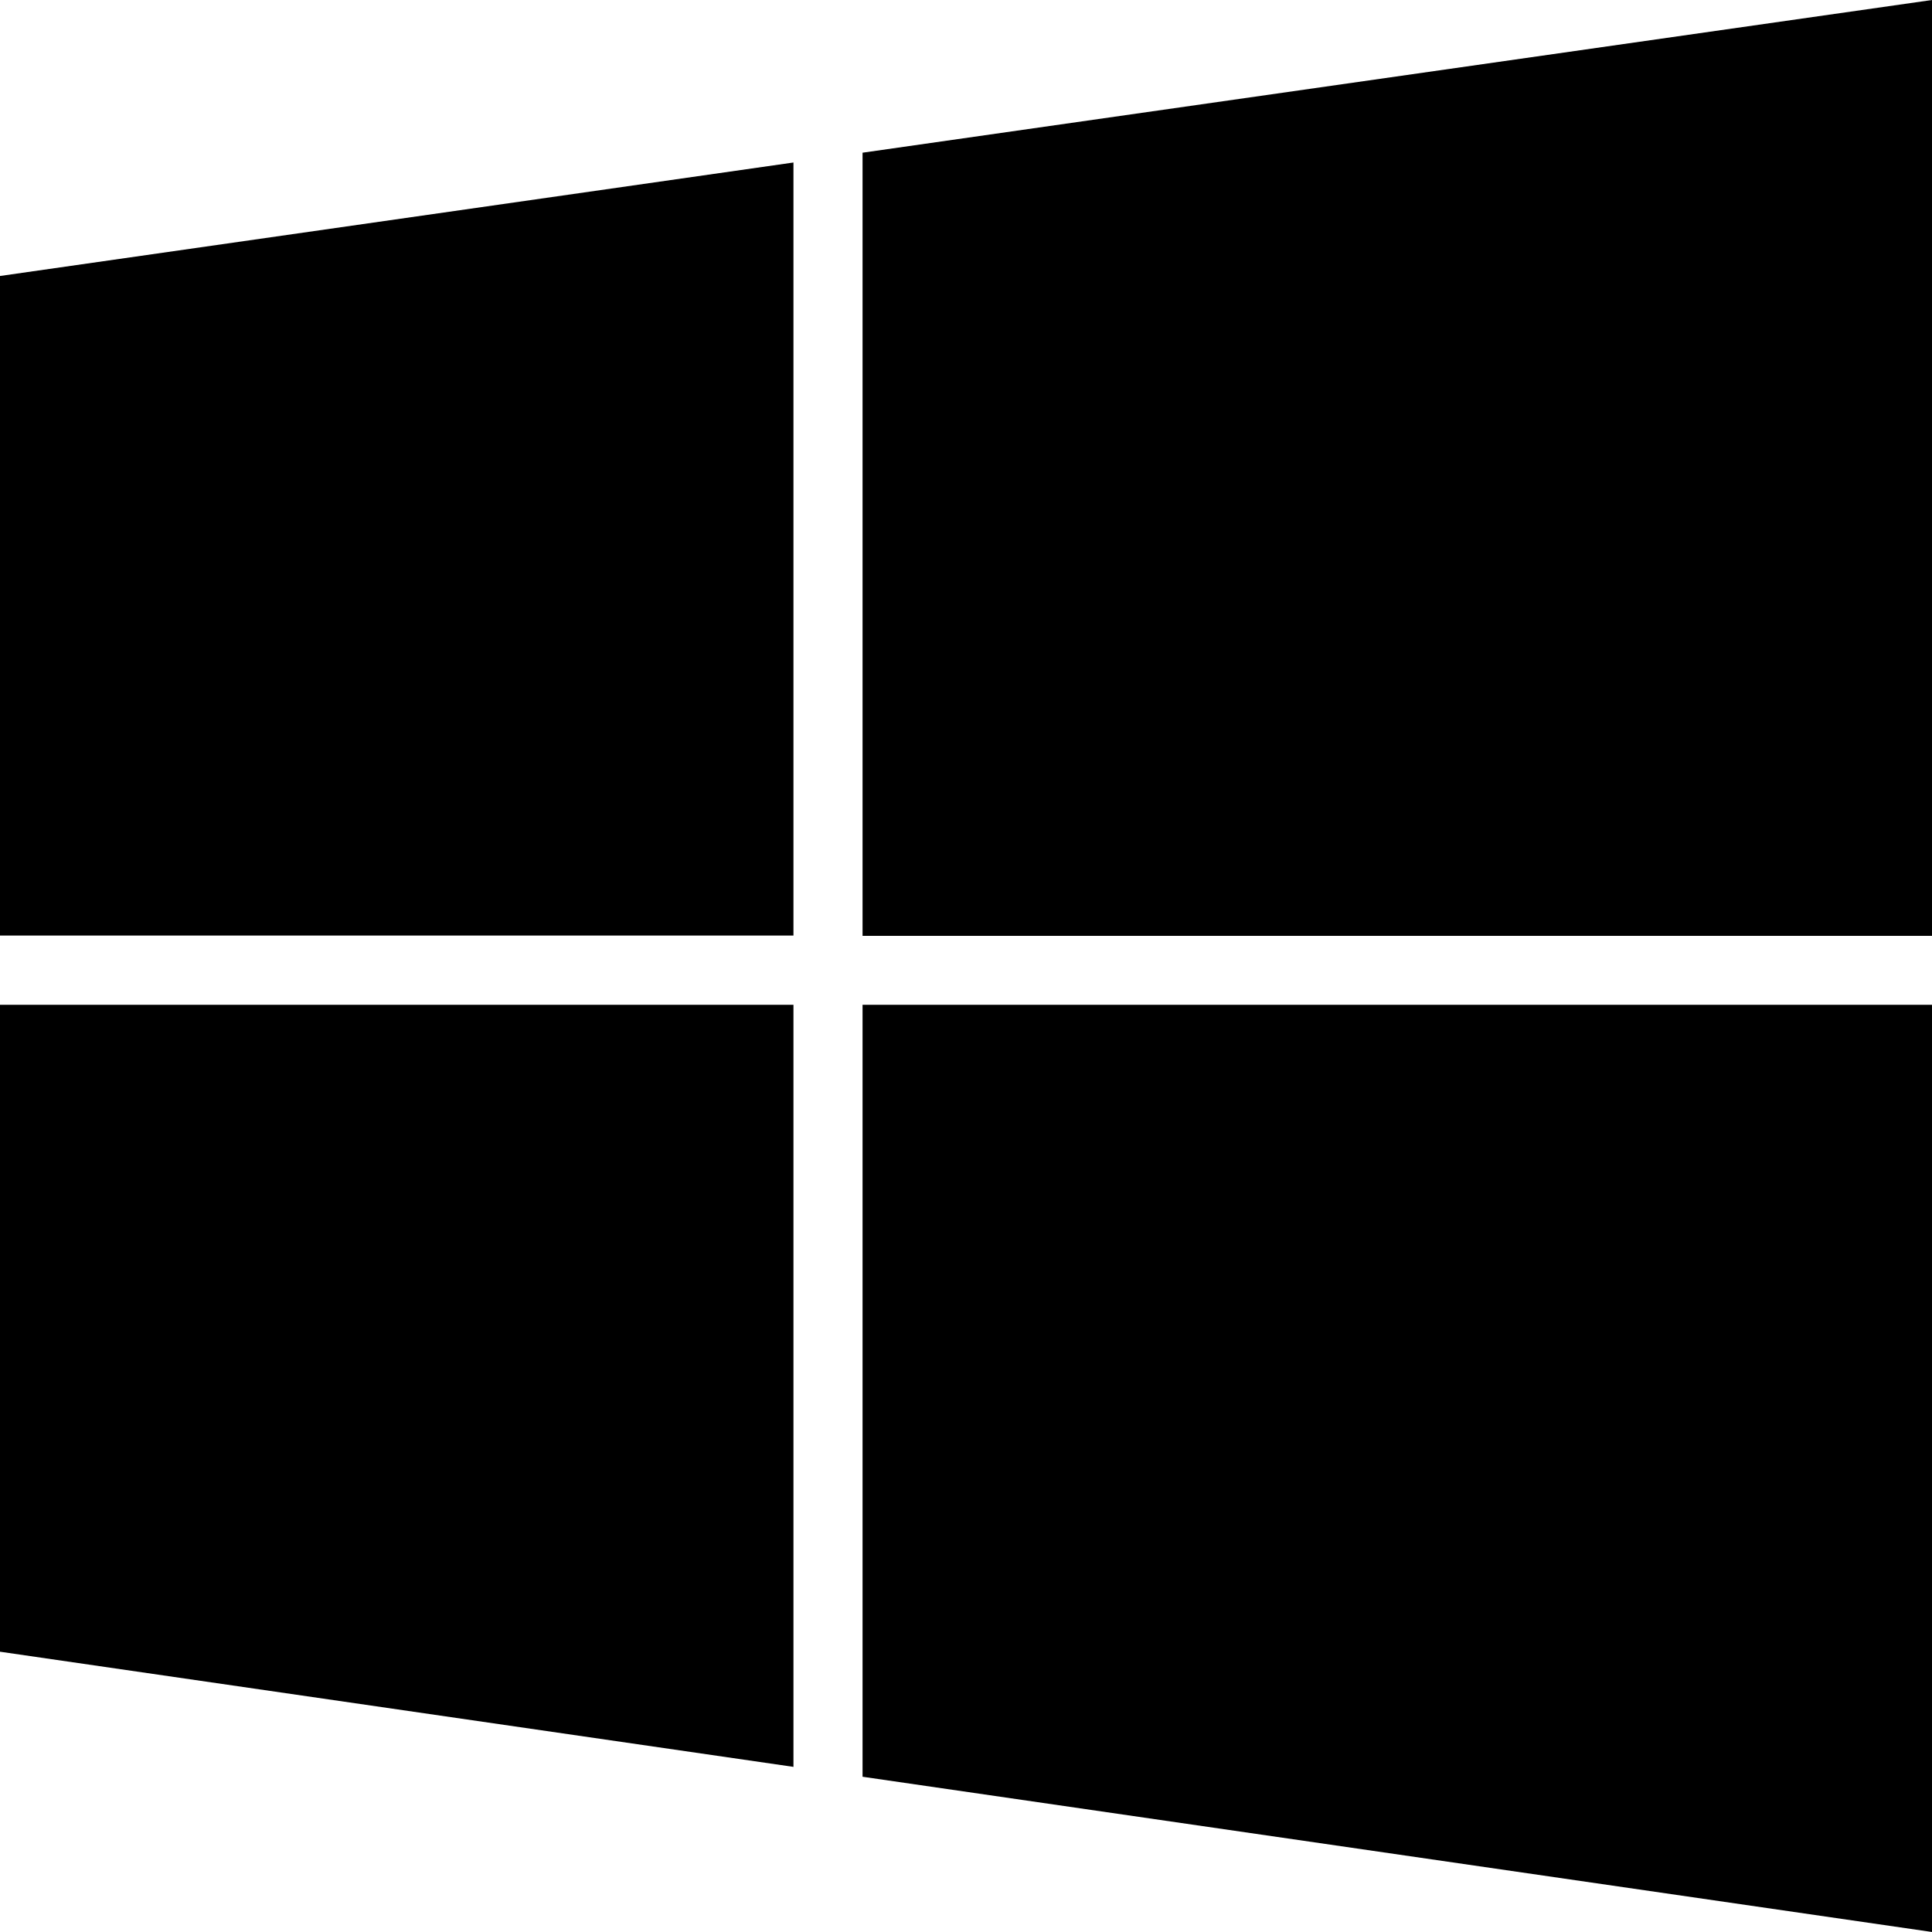
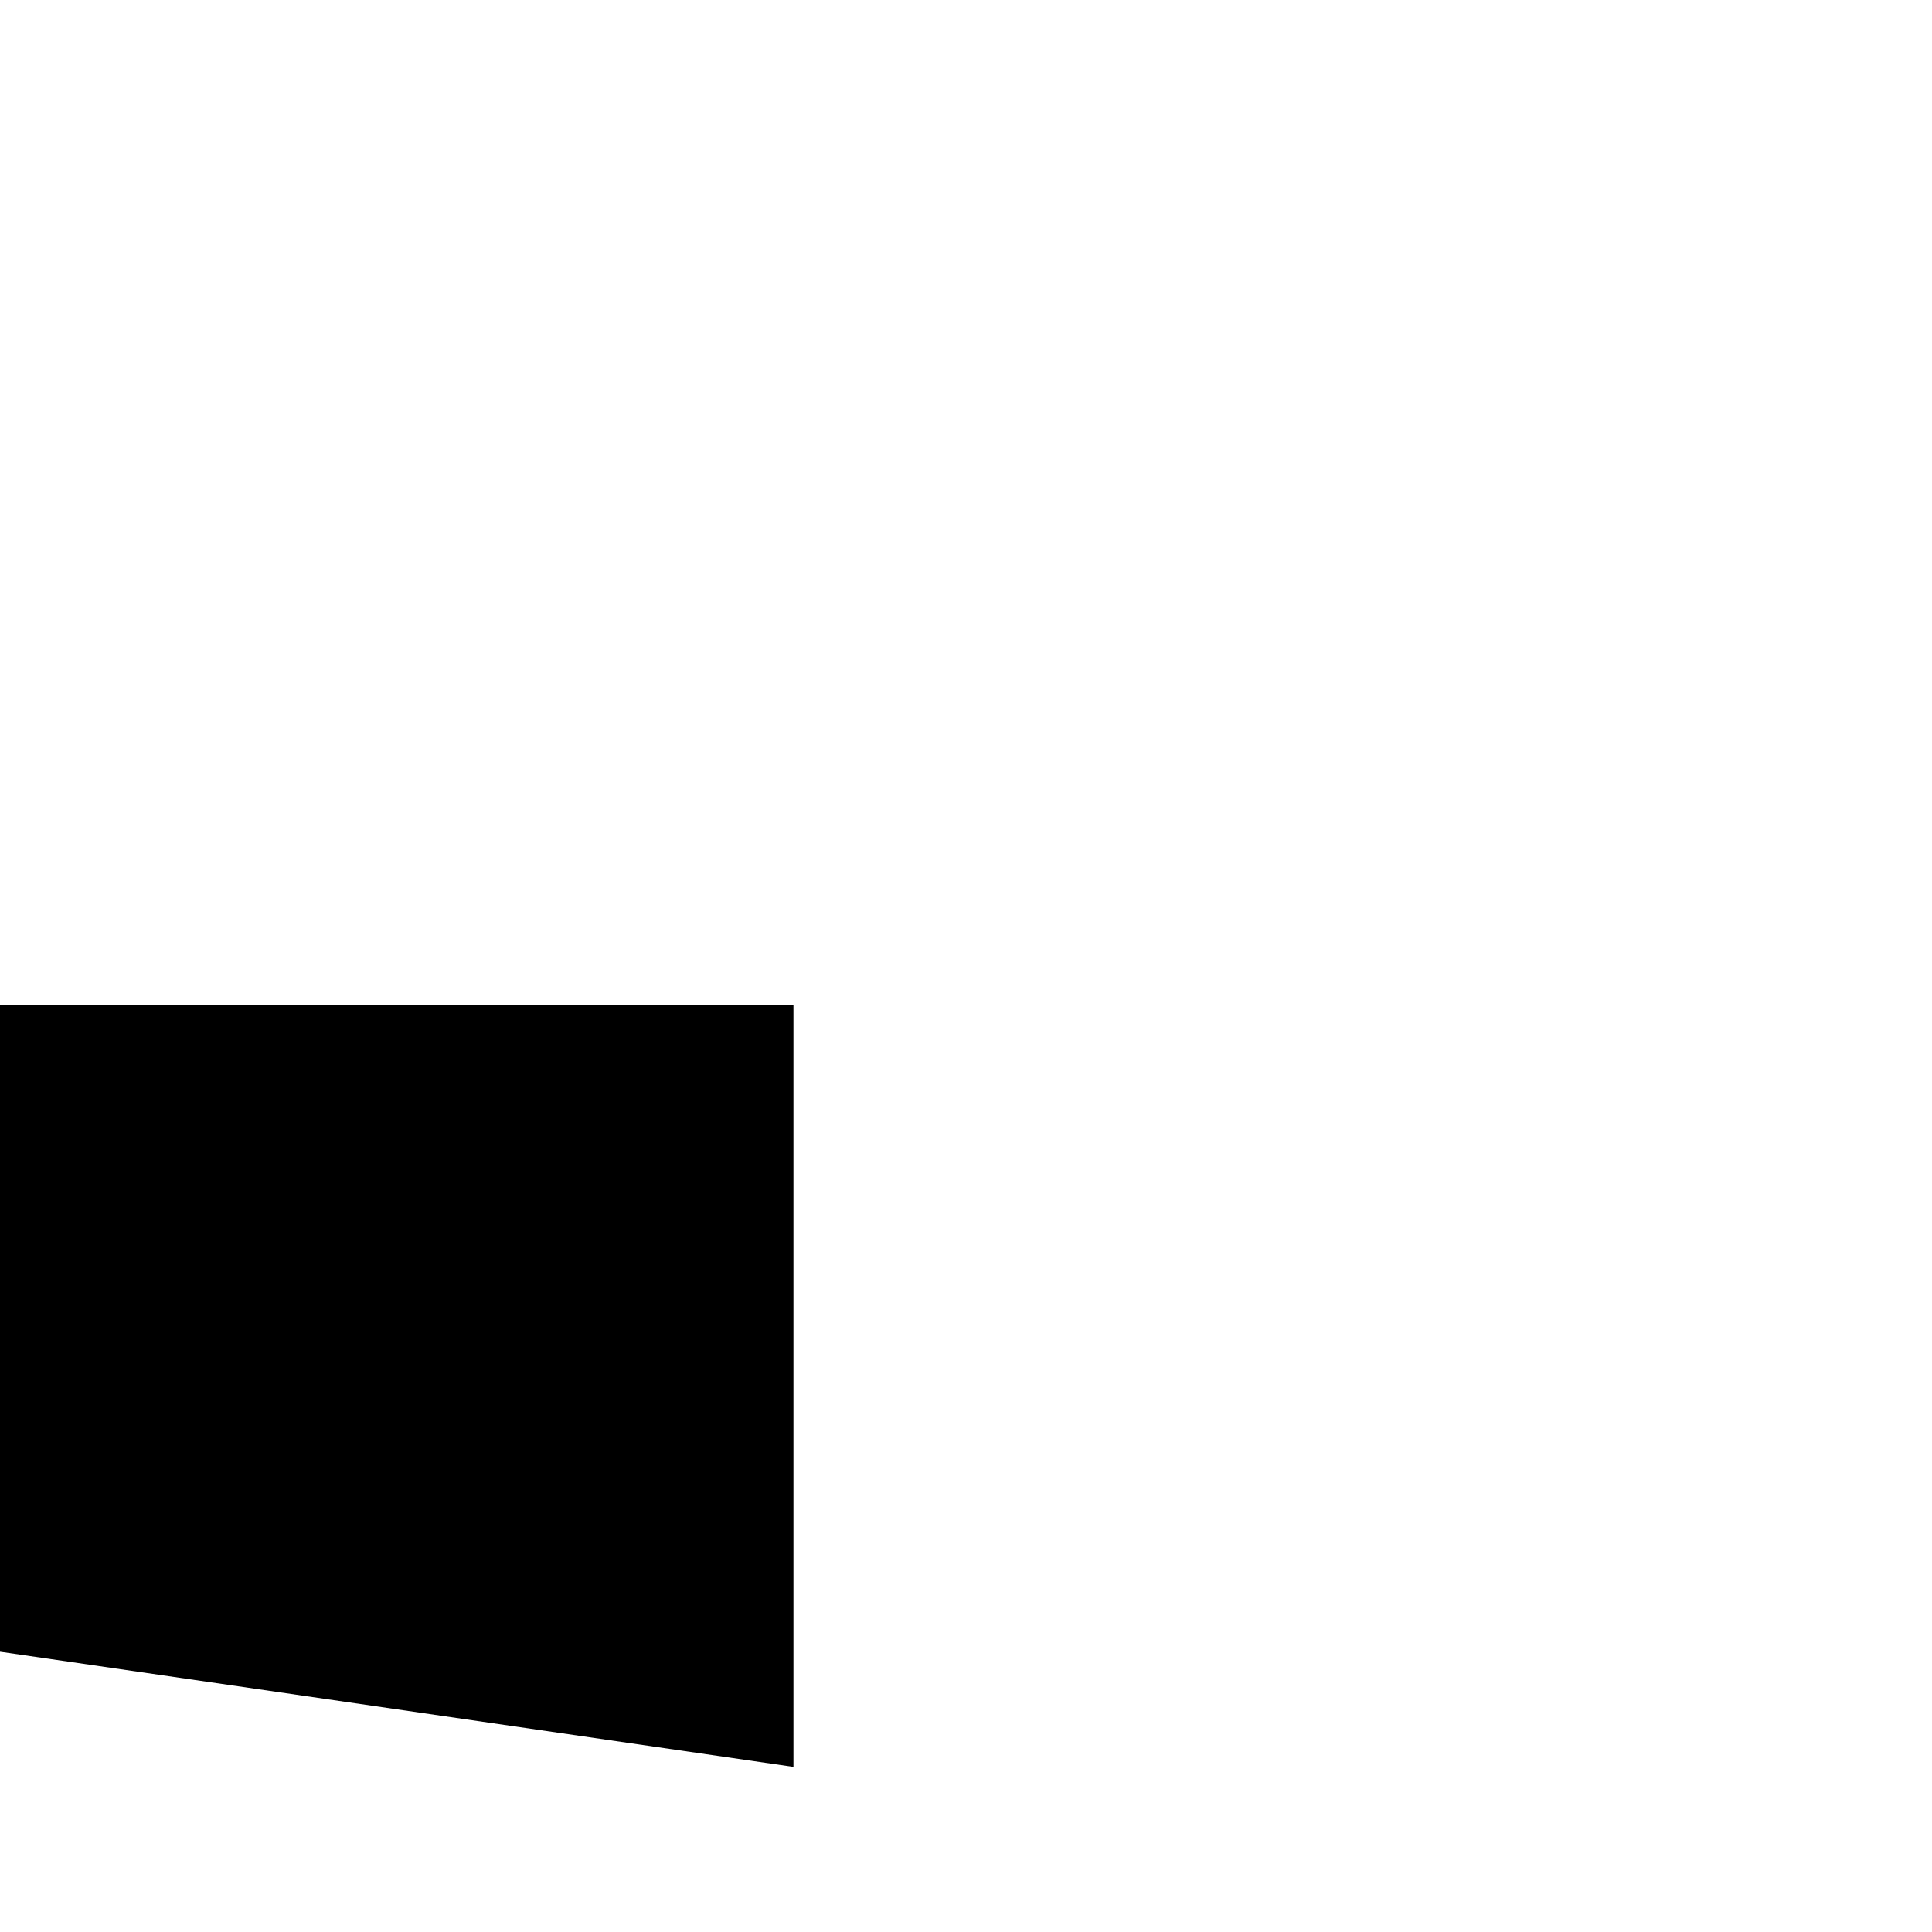
<svg xmlns="http://www.w3.org/2000/svg" viewBox="0 0 24.242 24.242">
  <g id="Icon_ionic-logo-windows" data-name="Icon ionic-logo-windows" transform="translate(-2.25 -2.25)">
-     <path id="Path_2243" data-name="Path 2243" d="M29.732,18.633H16.313v9.686l13.42,1.948V18.633Z" transform="translate(-3.24 -3.775)" />
    <path id="Path_2244" data-name="Path 2244" d="M12.206,18.633H2.25v8.117l9.956,1.445V18.633Z" transform="translate(0 -3.775)" />
-     <path id="Path_2245" data-name="Path 2245" d="M29.732,2.25,16.313,4.166v9.827h13.42V2.25Z" transform="translate(-3.24)" />
-     <path id="Path_2246" data-name="Path 2246" d="M12.206,4.9,2.25,6.324V14.6h9.956V4.9Z" transform="translate(0 -0.611)" />
  </g>
</svg>